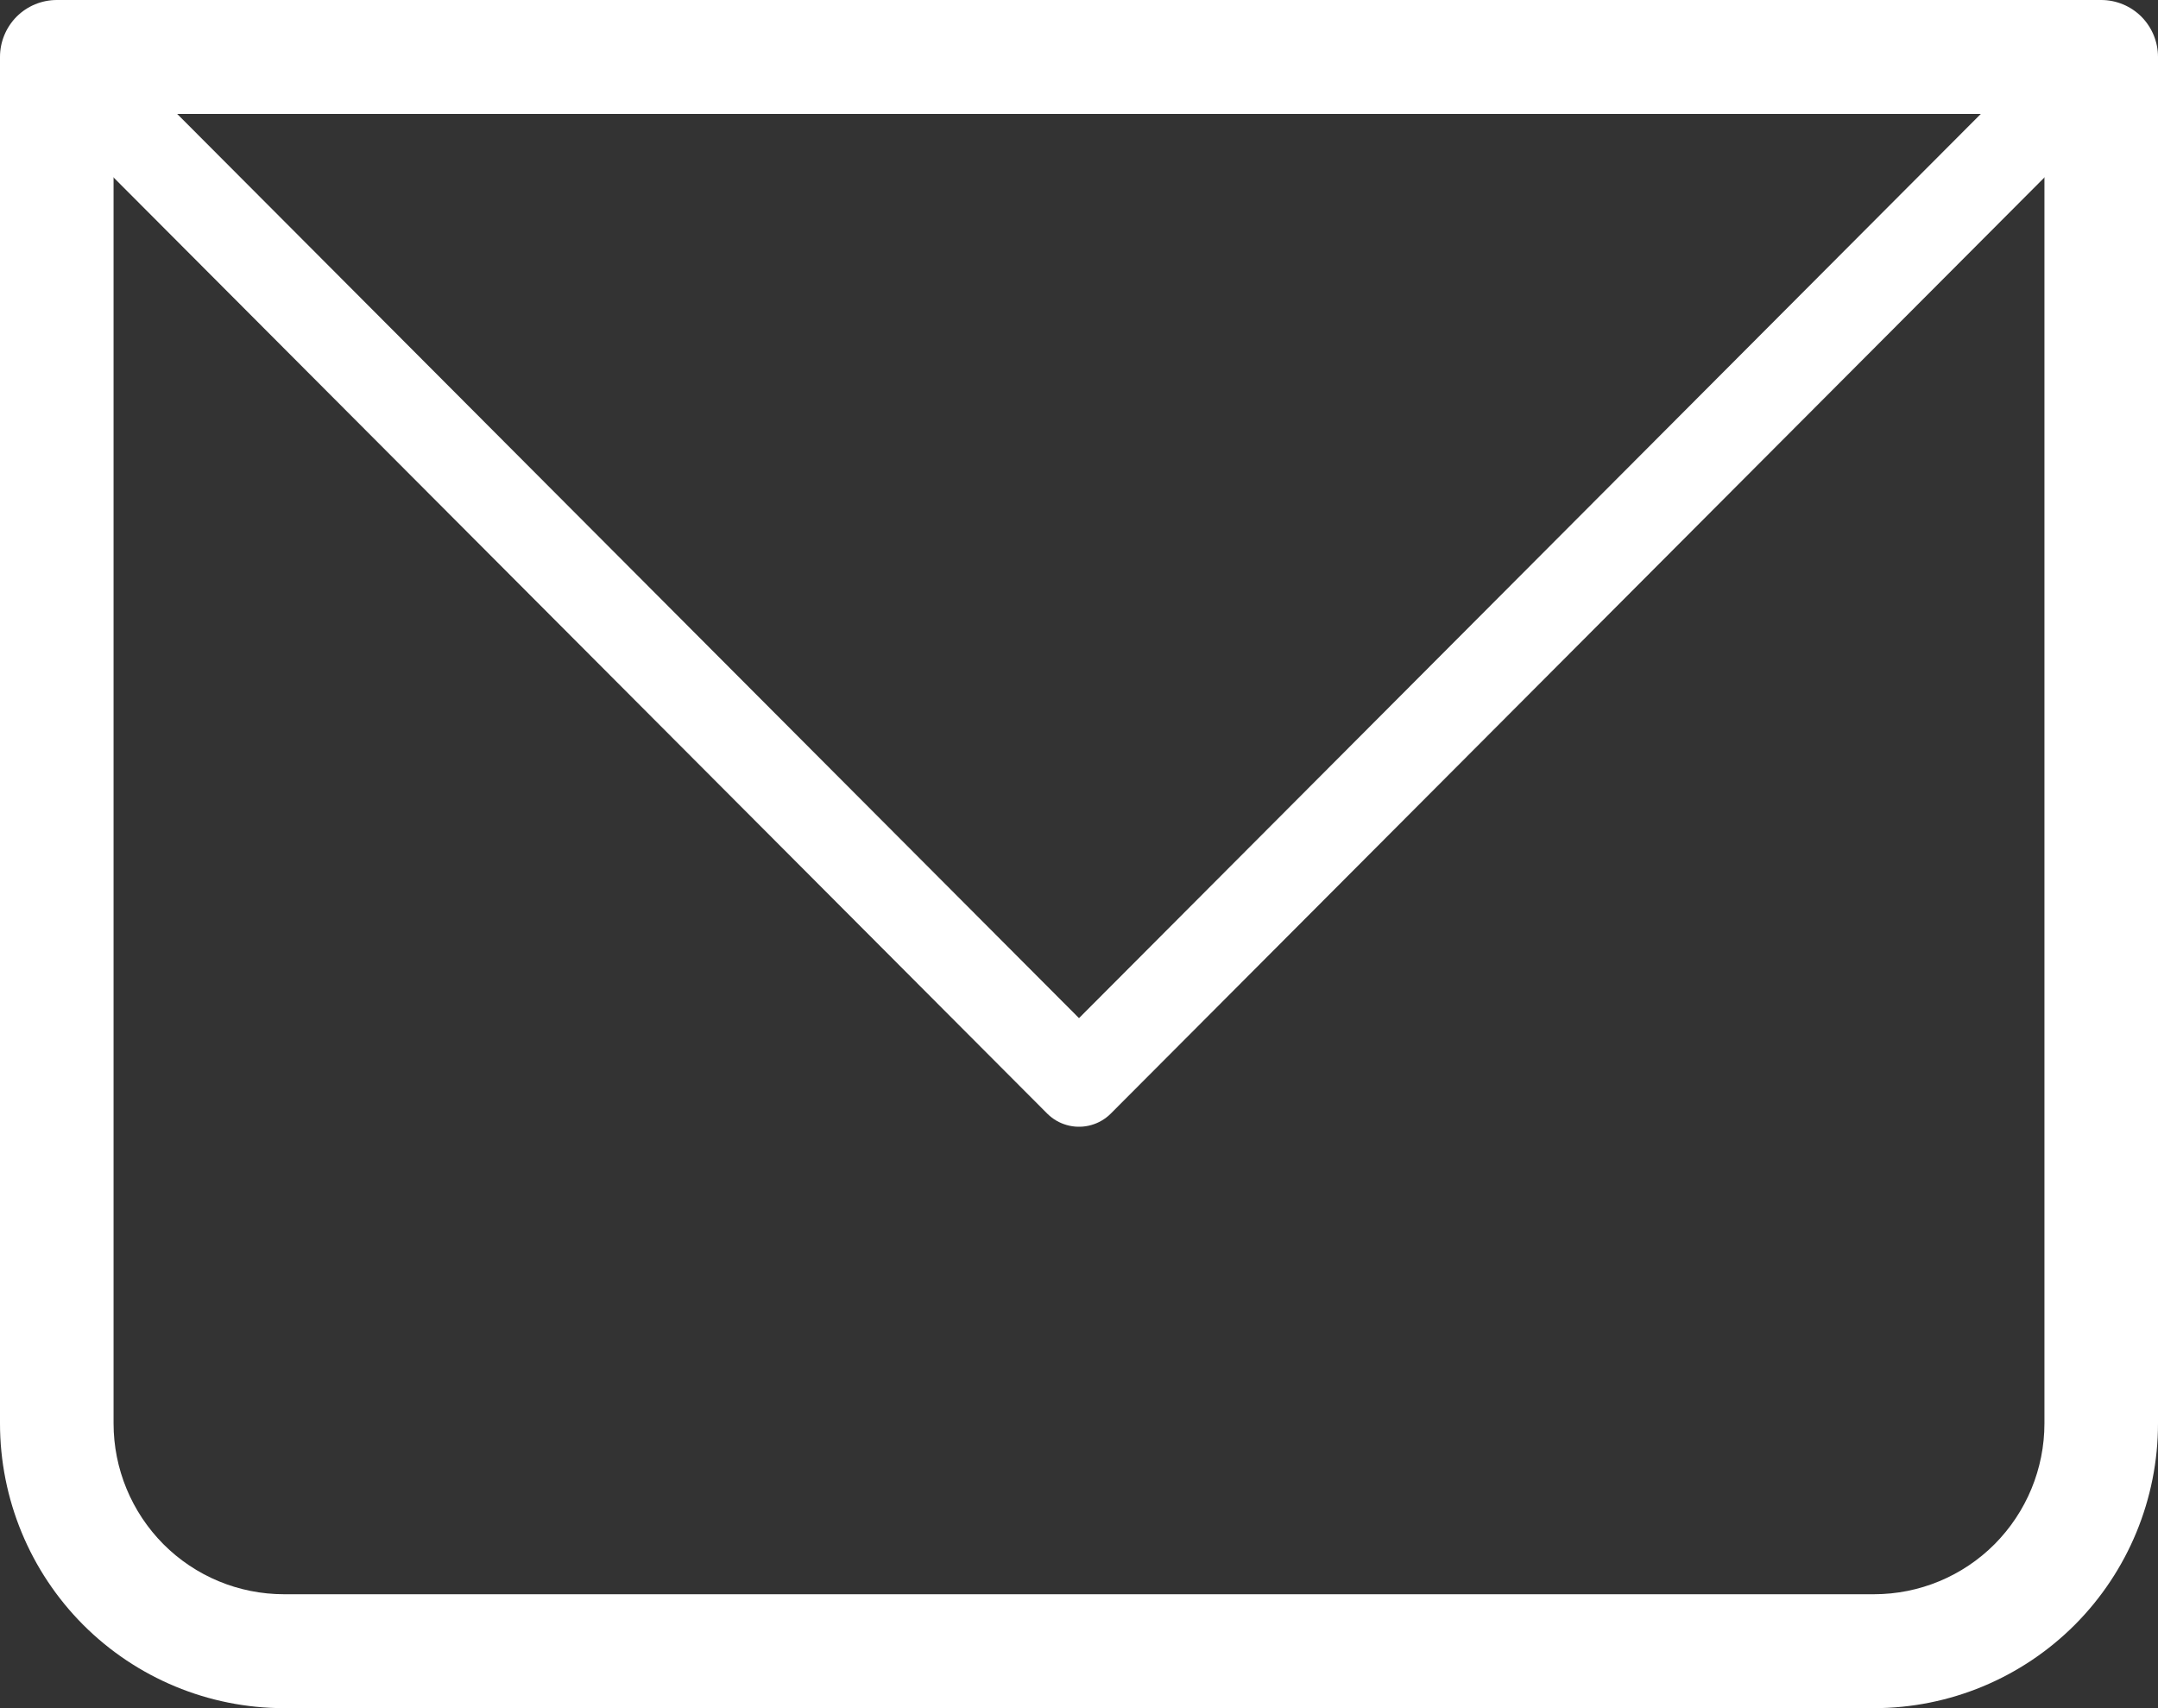
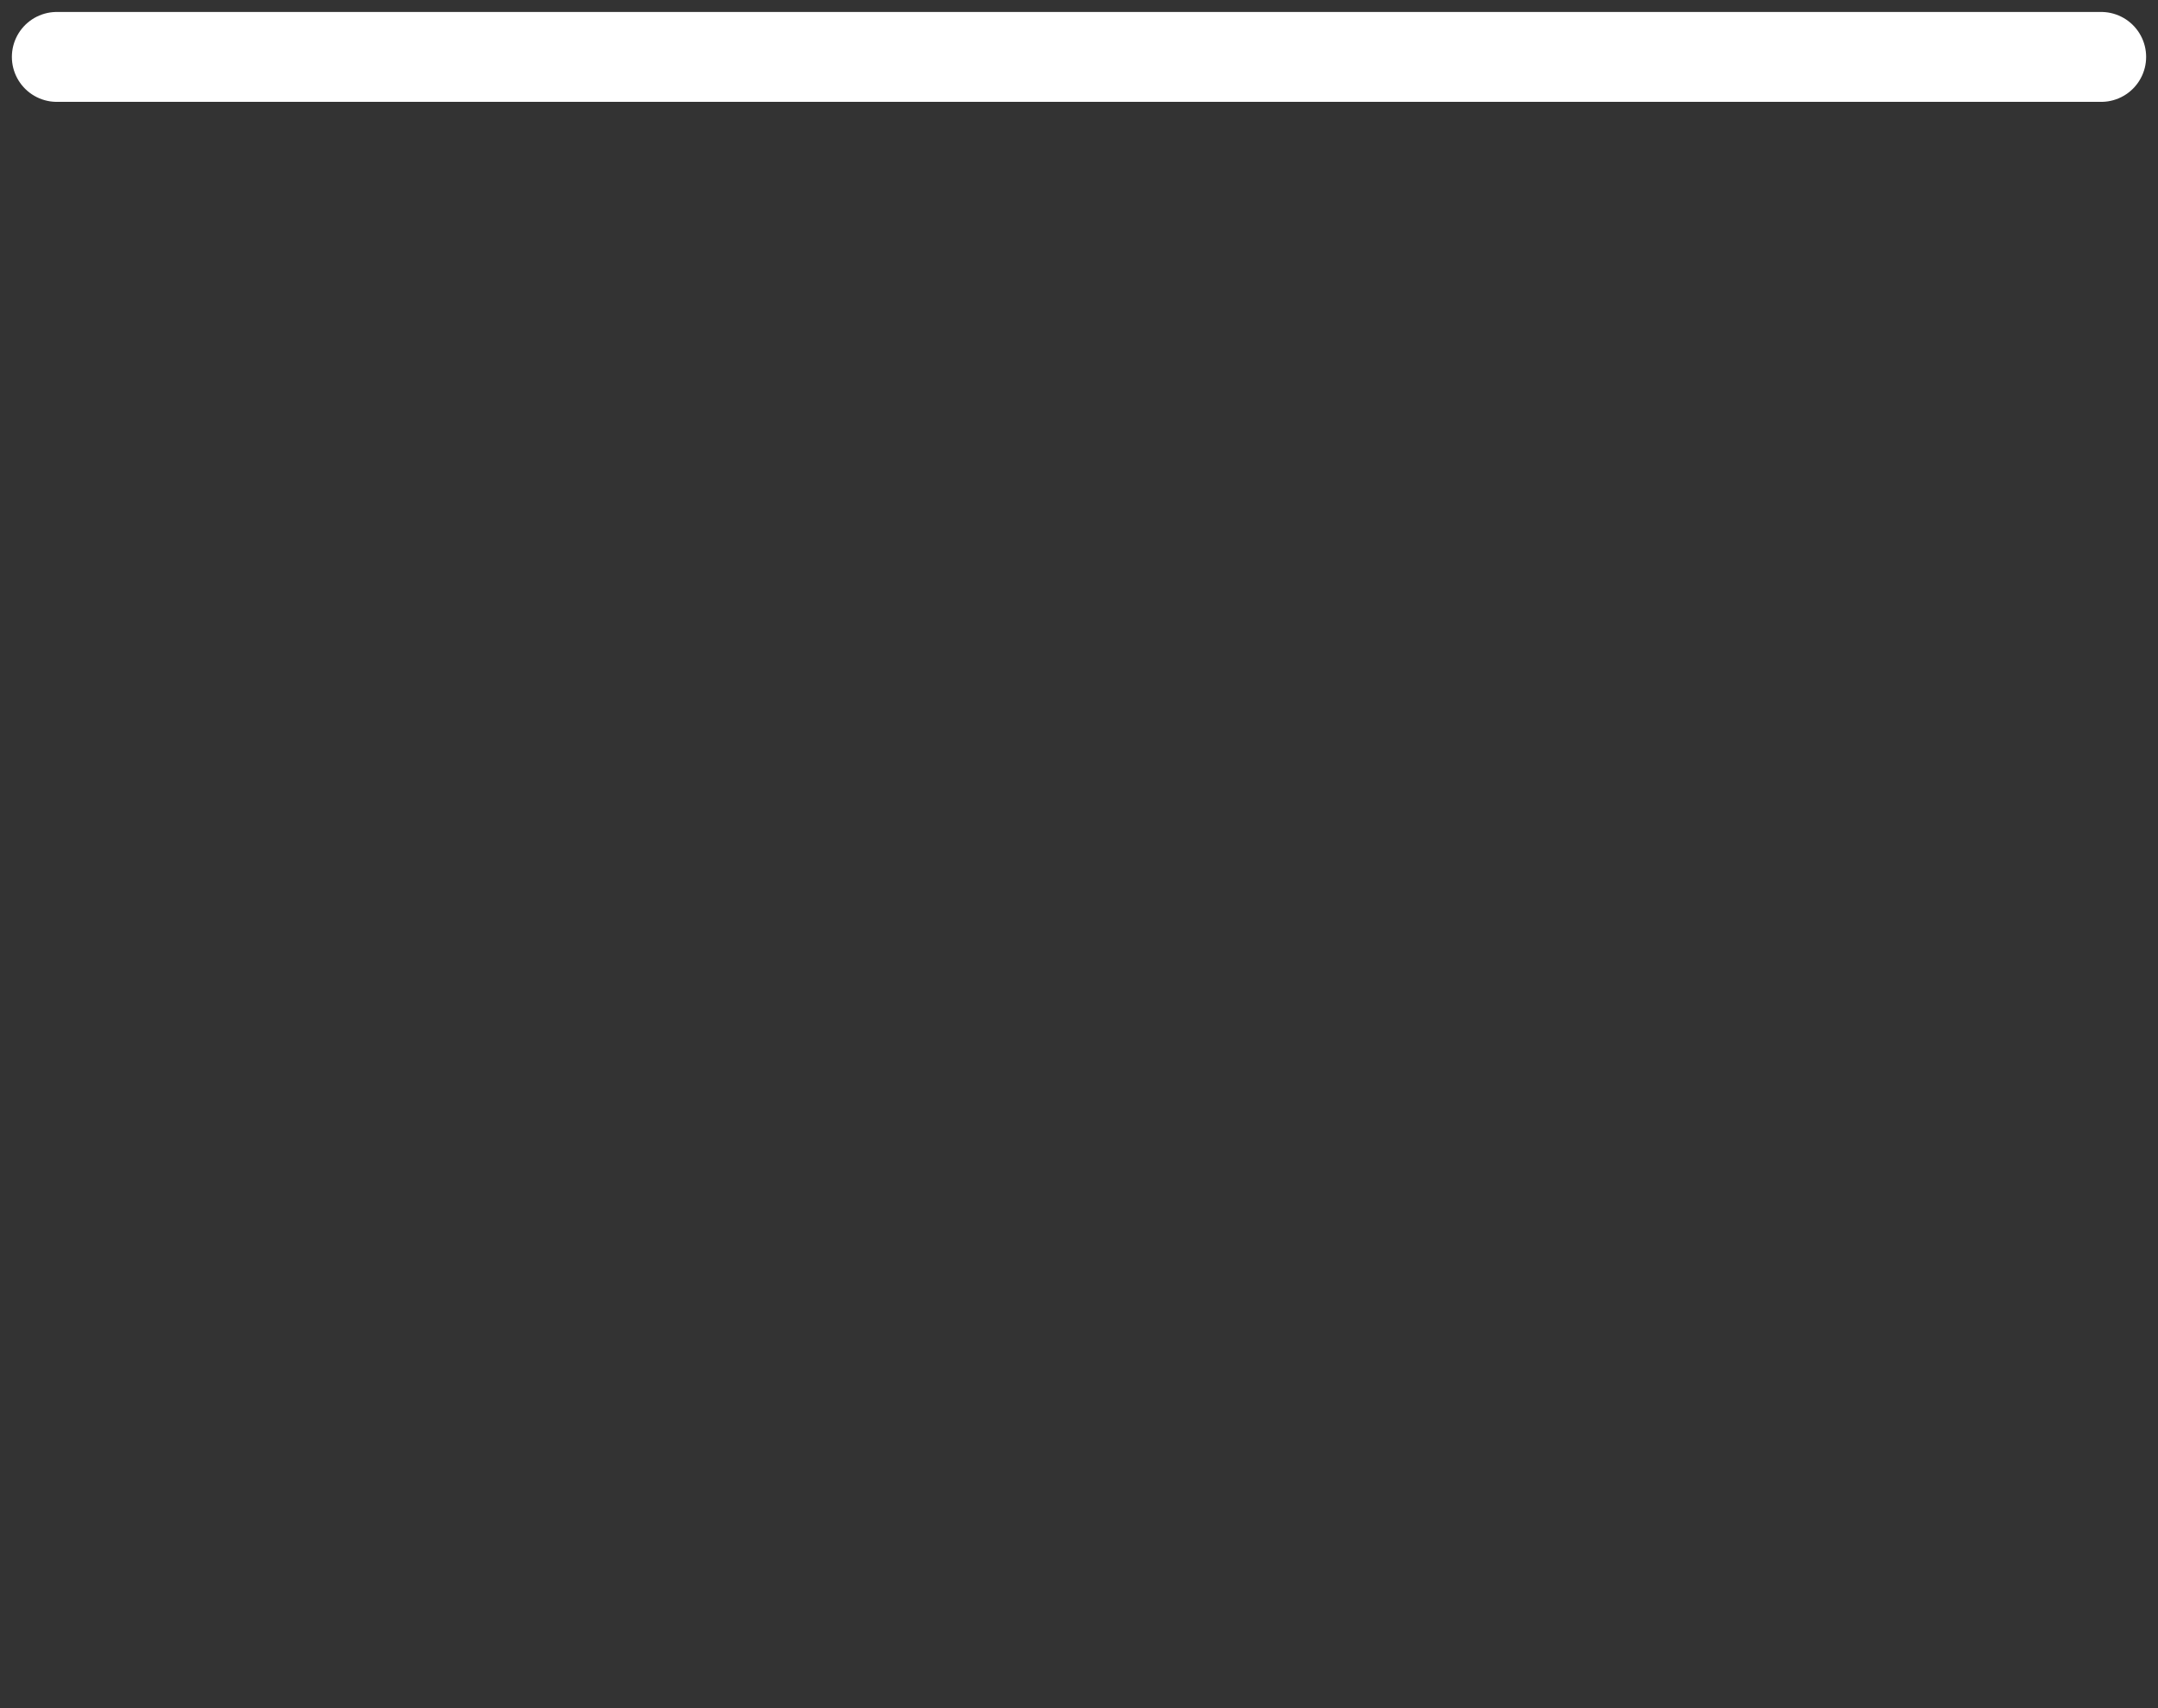
<svg xmlns="http://www.w3.org/2000/svg" width="24" height="19" viewBox="0 0 24 19" fill="none">
  <rect x="0" y="0" width="24" height="19" fill="#333333" stroke="none" />
-   <path d="M0.632 0.633V0C0.464 0 0.303 0.067 0.185 0.185C0.067 0.304 0 0.465 0 0.633H0.632ZM23.368 0.633H24C24 0.465 23.933 0.304 23.815 0.185C23.697 0.067 23.536 0 23.368 0V0.633ZM0.632 1.267H23.368V0H0.632V1.267ZM22.737 0.633V15.833H24V0.633H22.737ZM20.842 17.733H3.158V19H20.842V17.733ZM1.263 15.833V0.633H0V15.833H1.263ZM3.158 17.733C2.655 17.733 2.173 17.533 1.818 17.177C1.463 16.82 1.263 16.337 1.263 15.833H0C0 16.673 0.333 17.479 0.925 18.073C1.517 18.666 2.32 19 3.158 19V17.733ZM22.737 15.833C22.737 16.337 22.537 16.82 22.182 17.177C21.827 17.533 21.345 17.733 20.842 17.733V19C21.68 19 22.483 18.666 23.075 18.073C23.667 17.479 24 16.673 24 15.833H22.737Z" fill="white" />
-   <path d="M0.632 0.633L12 12.033L23.368 0.633" stroke="white" stroke-linecap="round" stroke-linejoin="round" />
+   <path d="M0.632 0.633L23.368 0.633" stroke="white" stroke-linecap="round" stroke-linejoin="round" />
</svg>